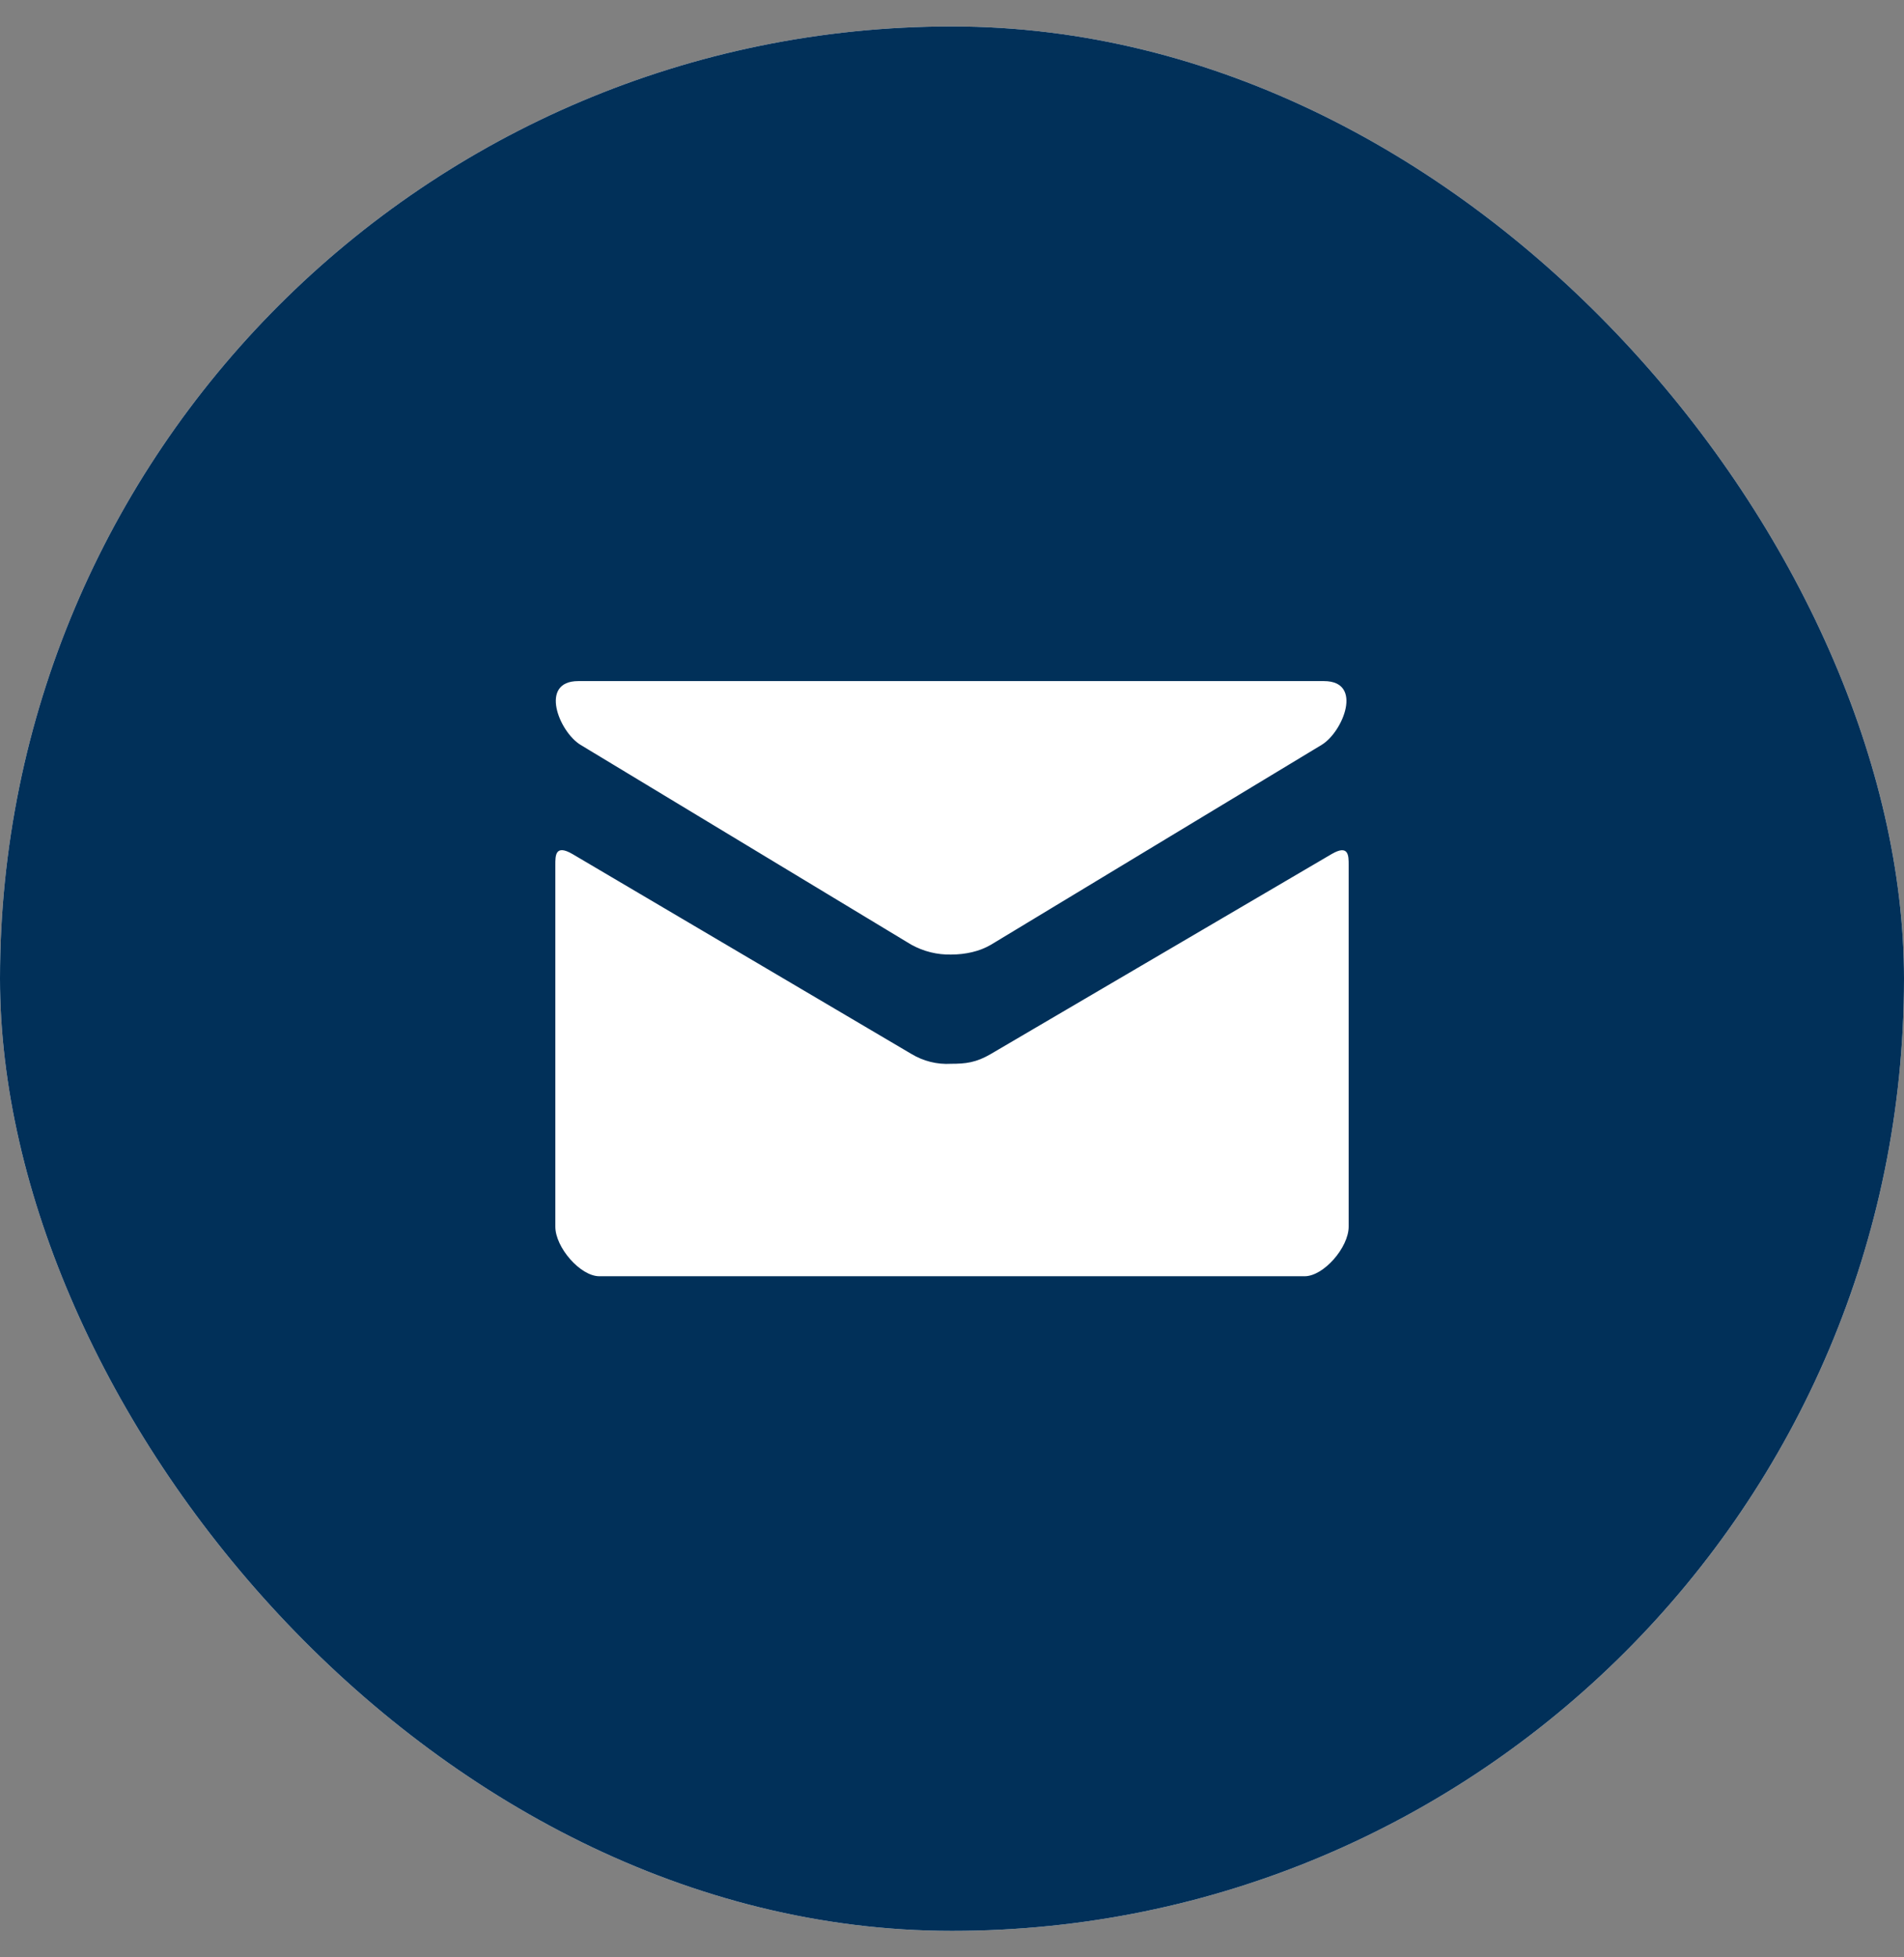
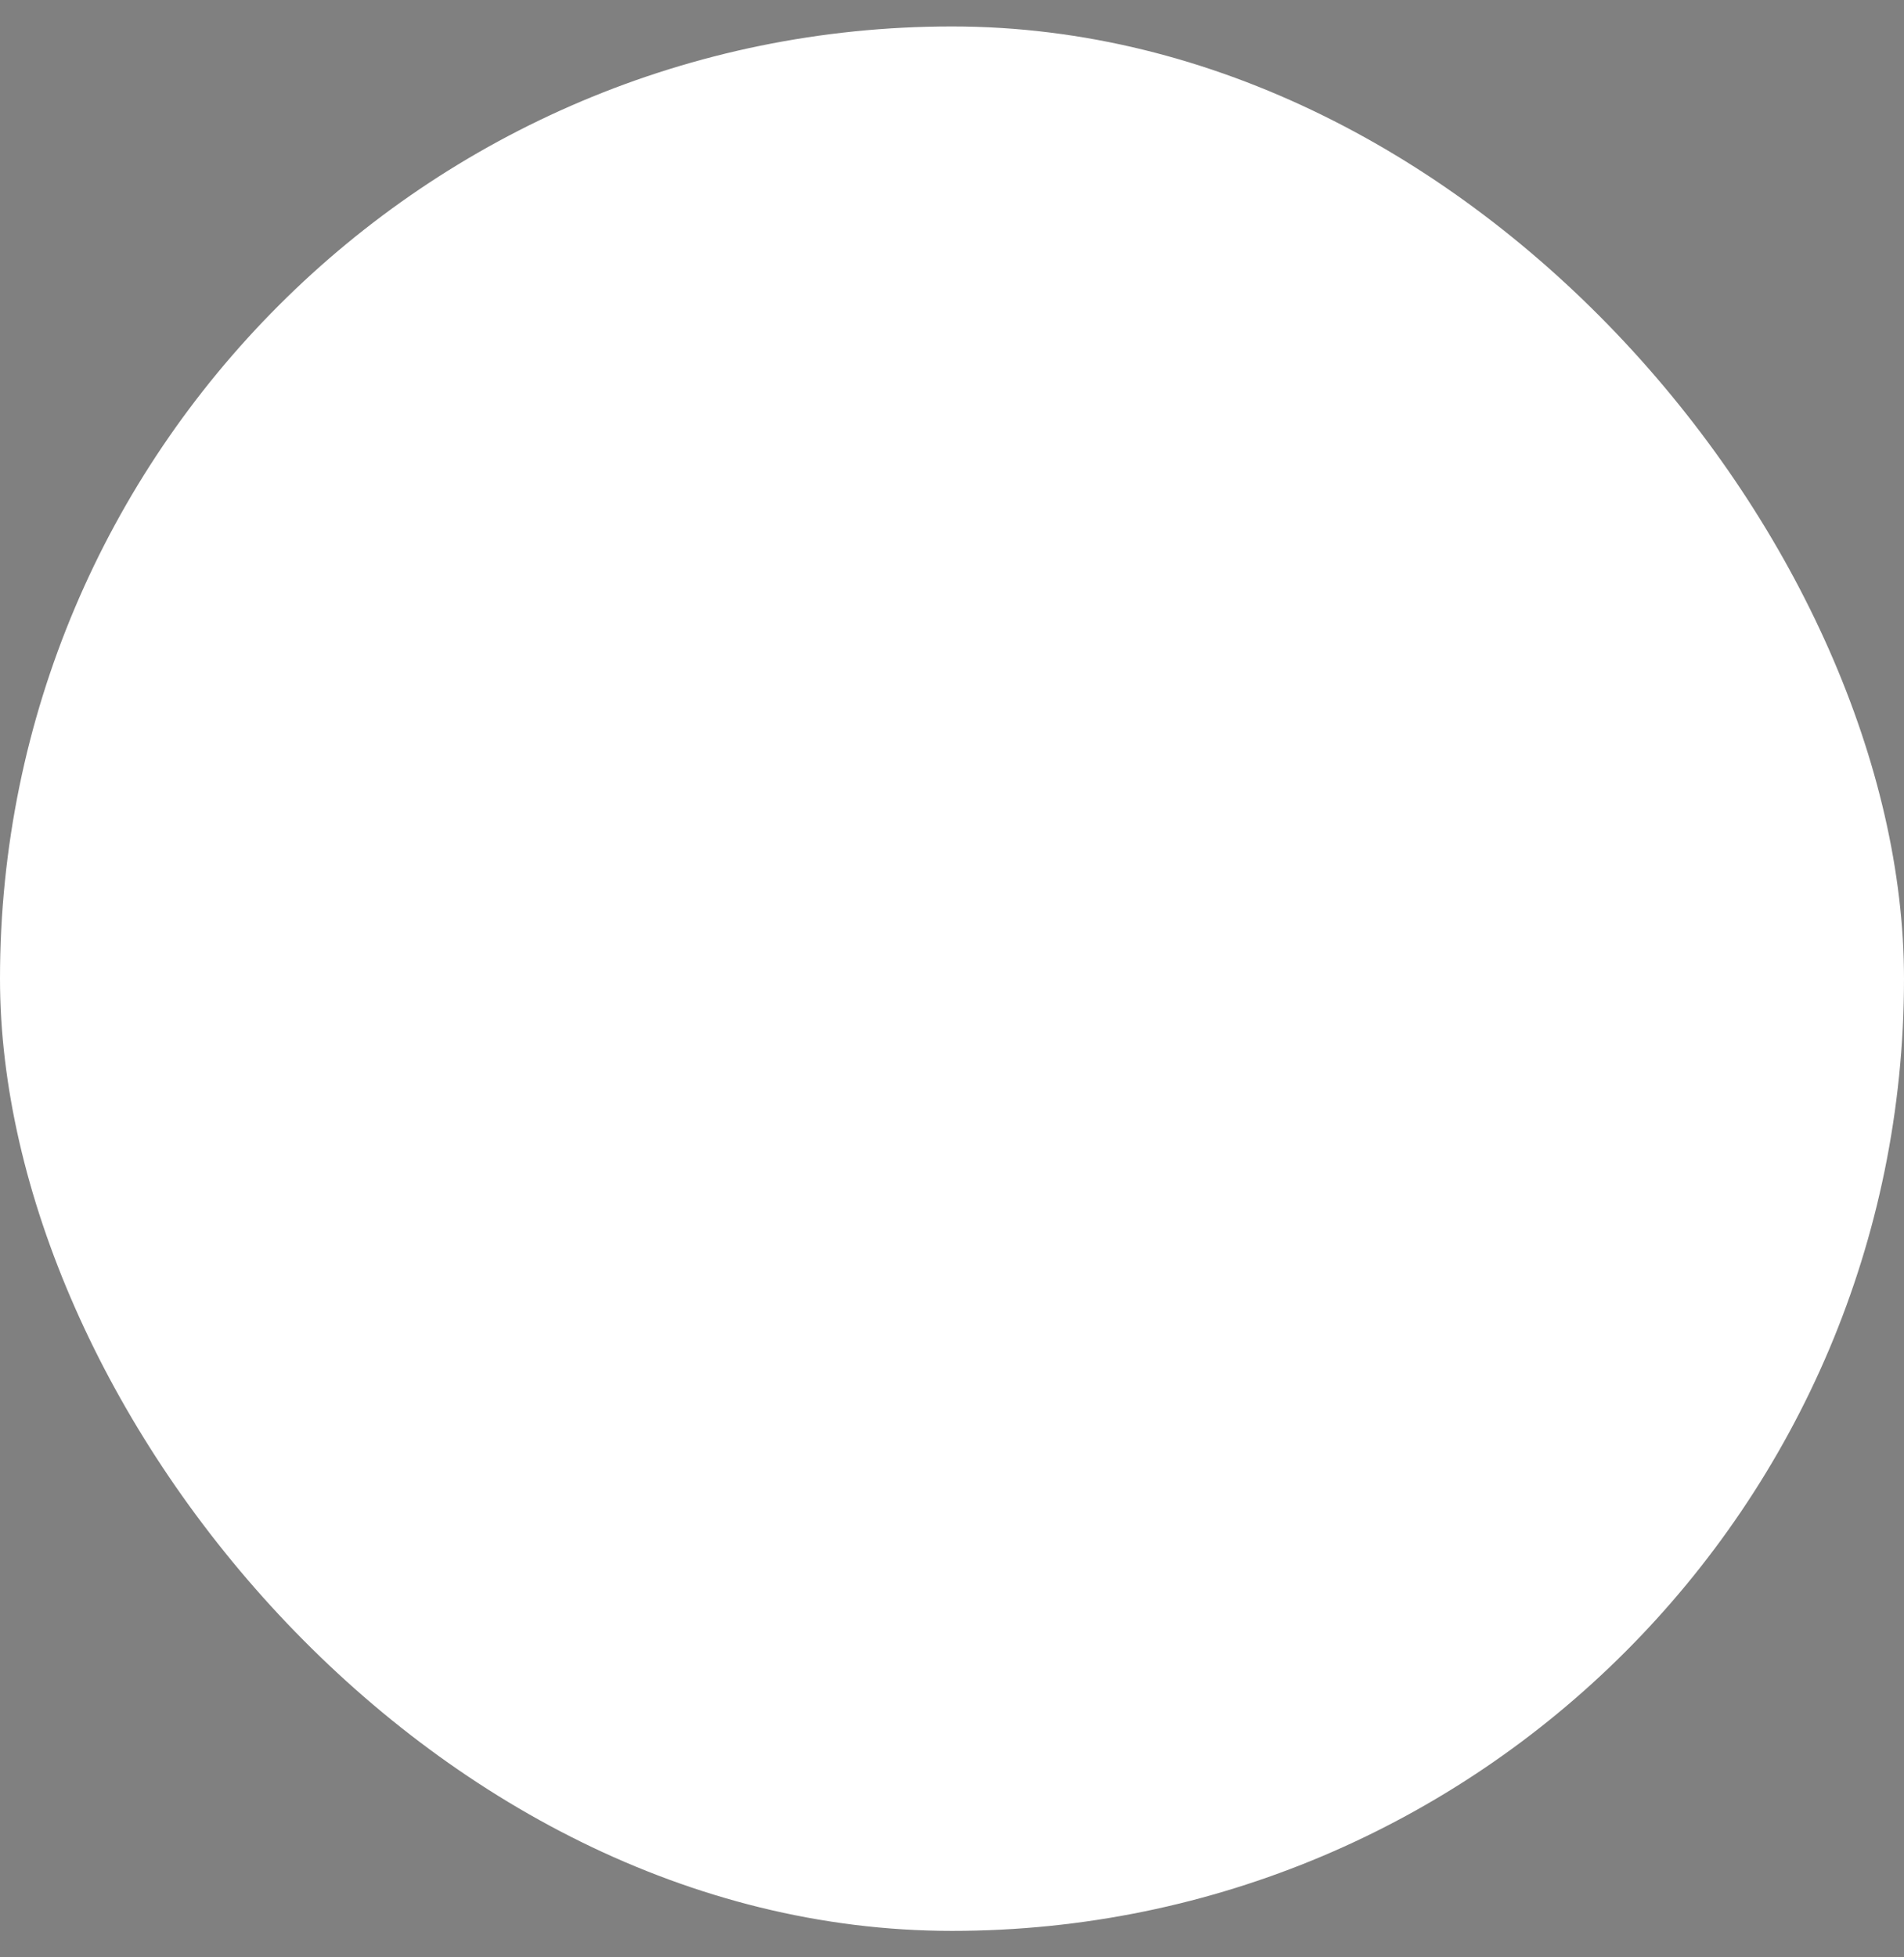
<svg xmlns="http://www.w3.org/2000/svg" width="36" height="37" viewBox="0 0 36 37" fill="none">
  <rect x="0" y="0" width="36" height="37" fill="#808080" stroke="none" />
  <g clip-path="url(#clip0_2887_23425)">
    <rect y="0.5" width="36" height="36" rx="18" fill="white" />
-     <path d="M18 0.5C8.059 0.5 0 8.559 0 18.5C0 28.441 8.059 36.5 18 36.5C27.941 36.5 36 28.441 36 18.5C36 8.559 27.941 0.5 18 0.5ZM10.933 12.875H25.033C25.781 12.875 25.395 13.835 24.988 14.081C24.581 14.324 18.951 17.731 18.739 17.857C18.527 17.983 18.257 18.044 17.983 18.044C17.72 18.05 17.46 17.985 17.229 17.857L10.978 14.081C10.571 13.835 10.187 12.875 10.933 12.875ZM25.5 23.188C25.5 23.581 25.027 24.125 24.668 24.125H11.332C10.973 24.125 10.5 23.581 10.5 23.188V16.349C10.5 16.177 10.496 15.954 10.822 16.143L17.229 19.921C17.456 20.059 17.719 20.125 17.983 20.109C18.257 20.109 18.456 20.088 18.739 19.921L25.177 16.145C25.504 15.954 25.5 16.179 25.5 16.351V23.188Z" fill="#013059" />
  </g>
  <defs>
    <clipPath id="clip0_2887_23425">
      <rect y="0.5" width="36" height="36" rx="18" fill="white" />
    </clipPath>
  </defs>
</svg>